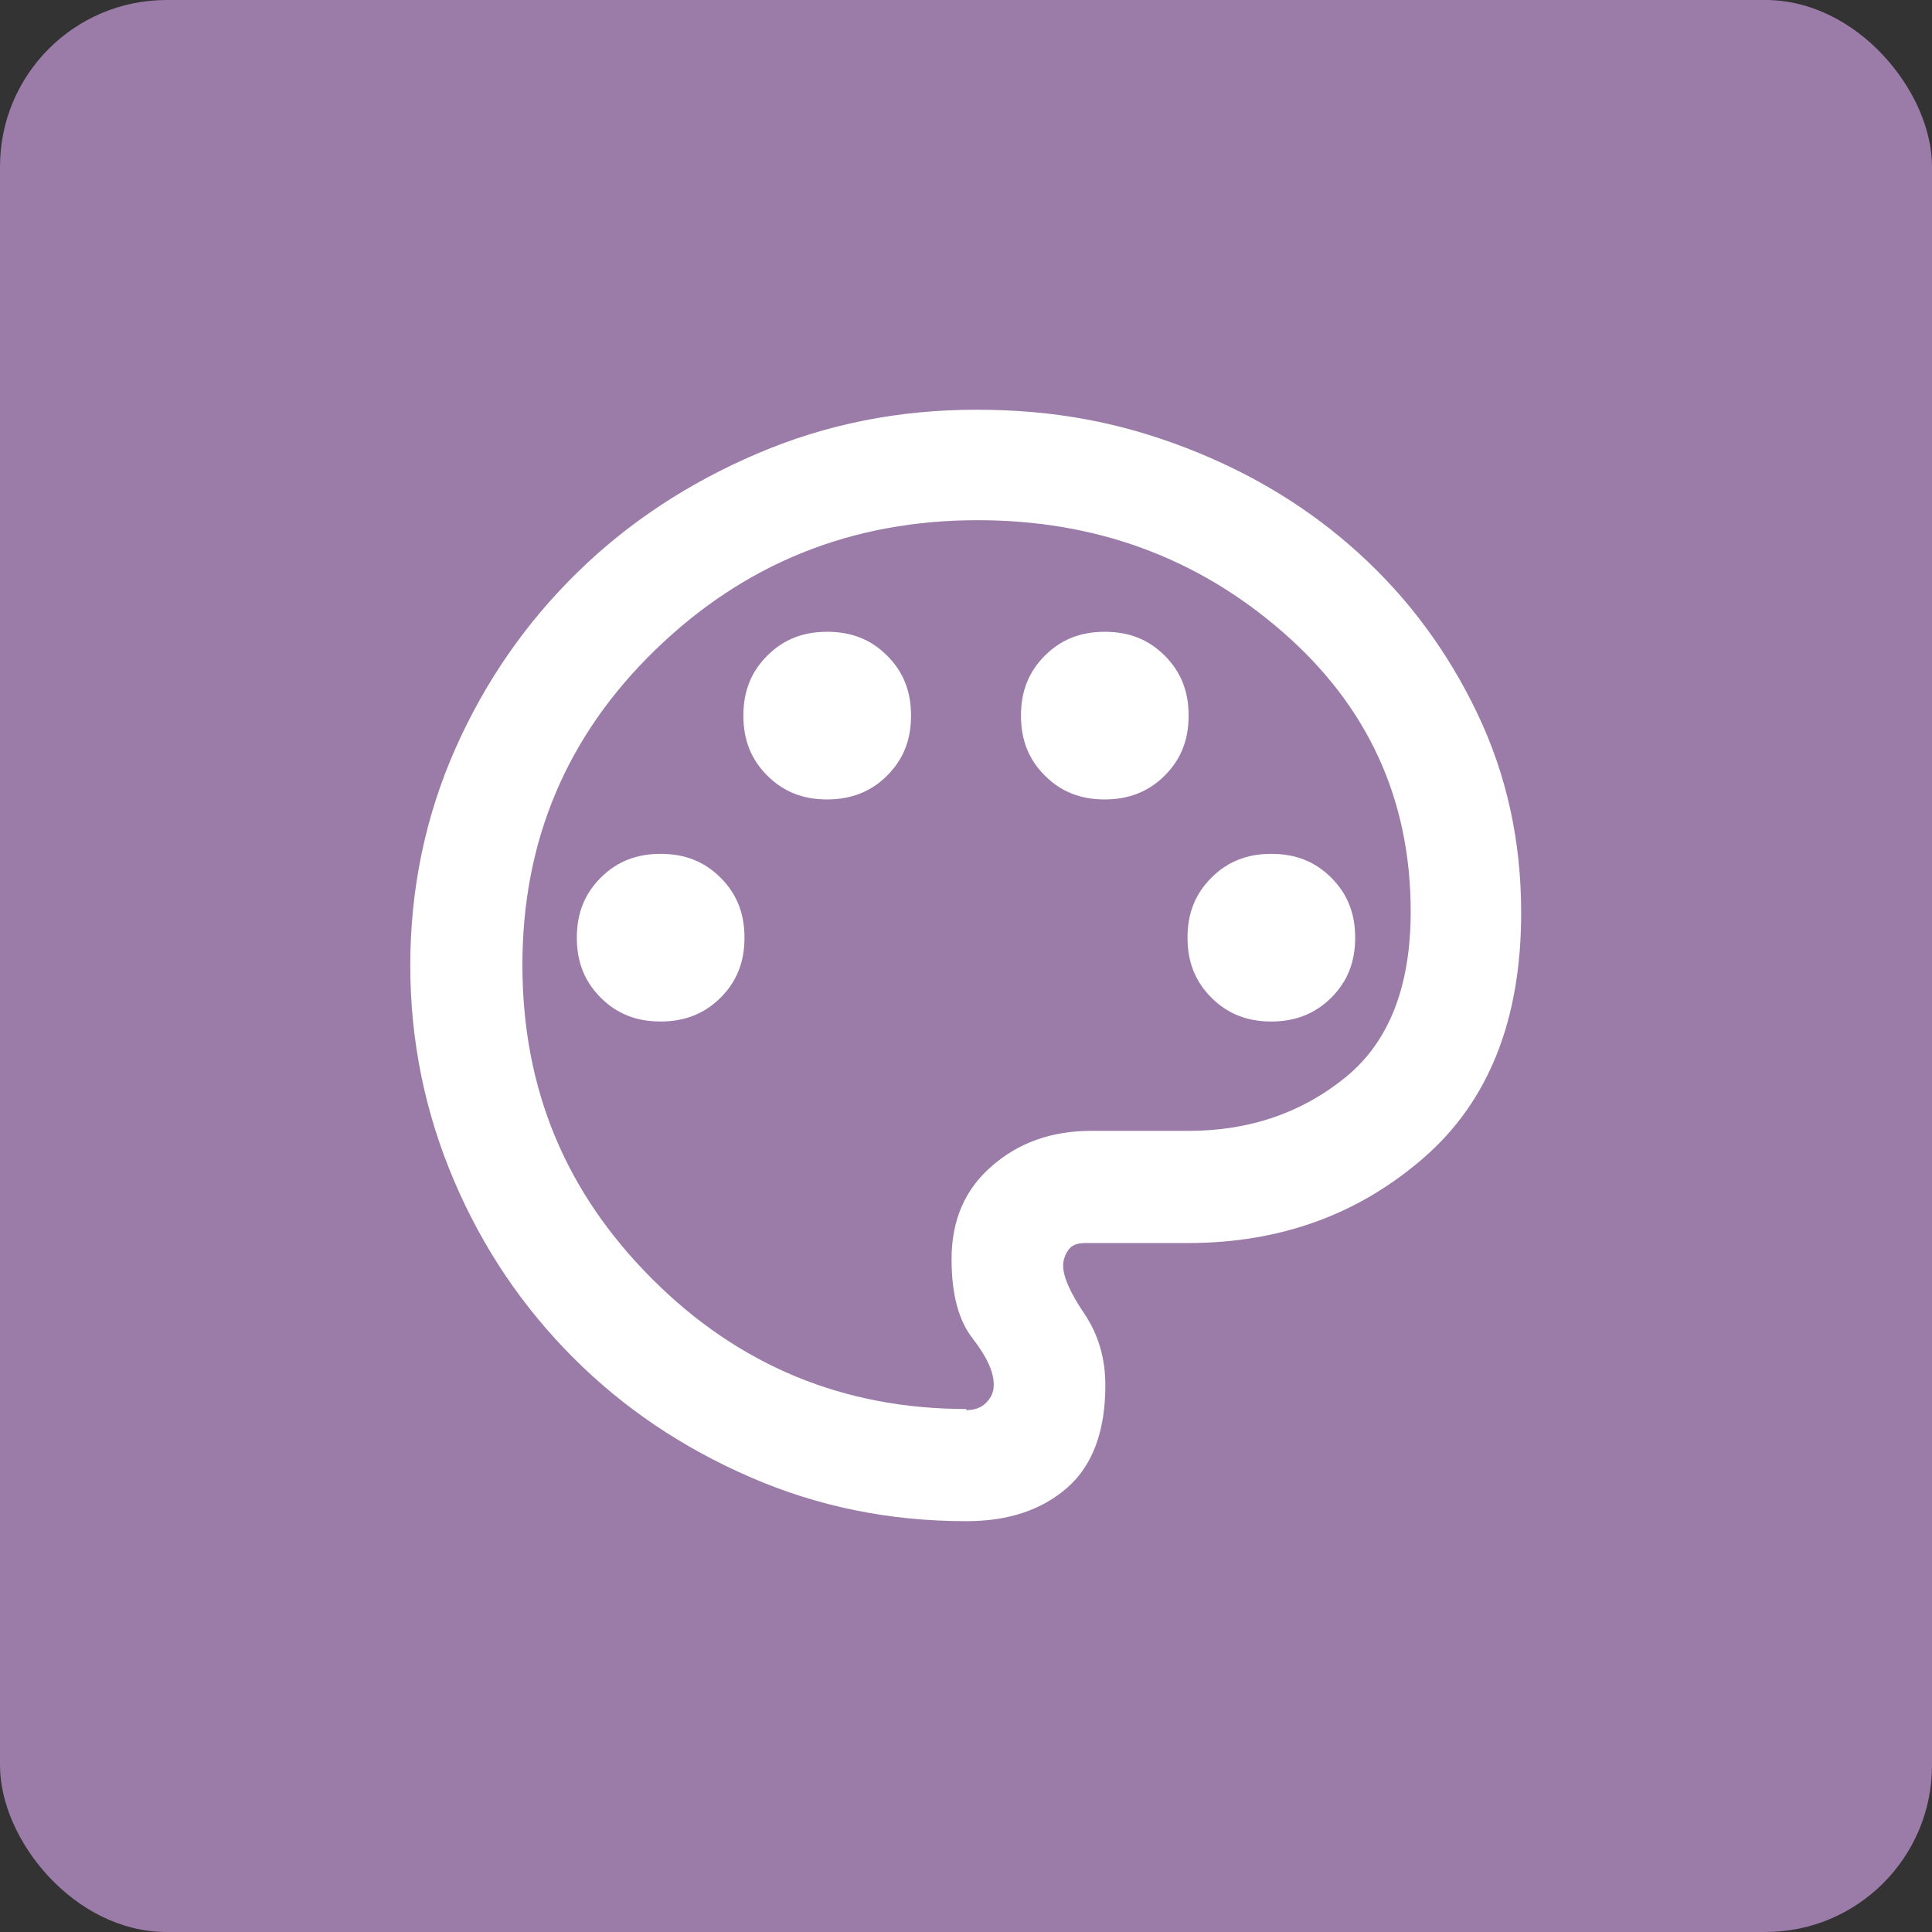
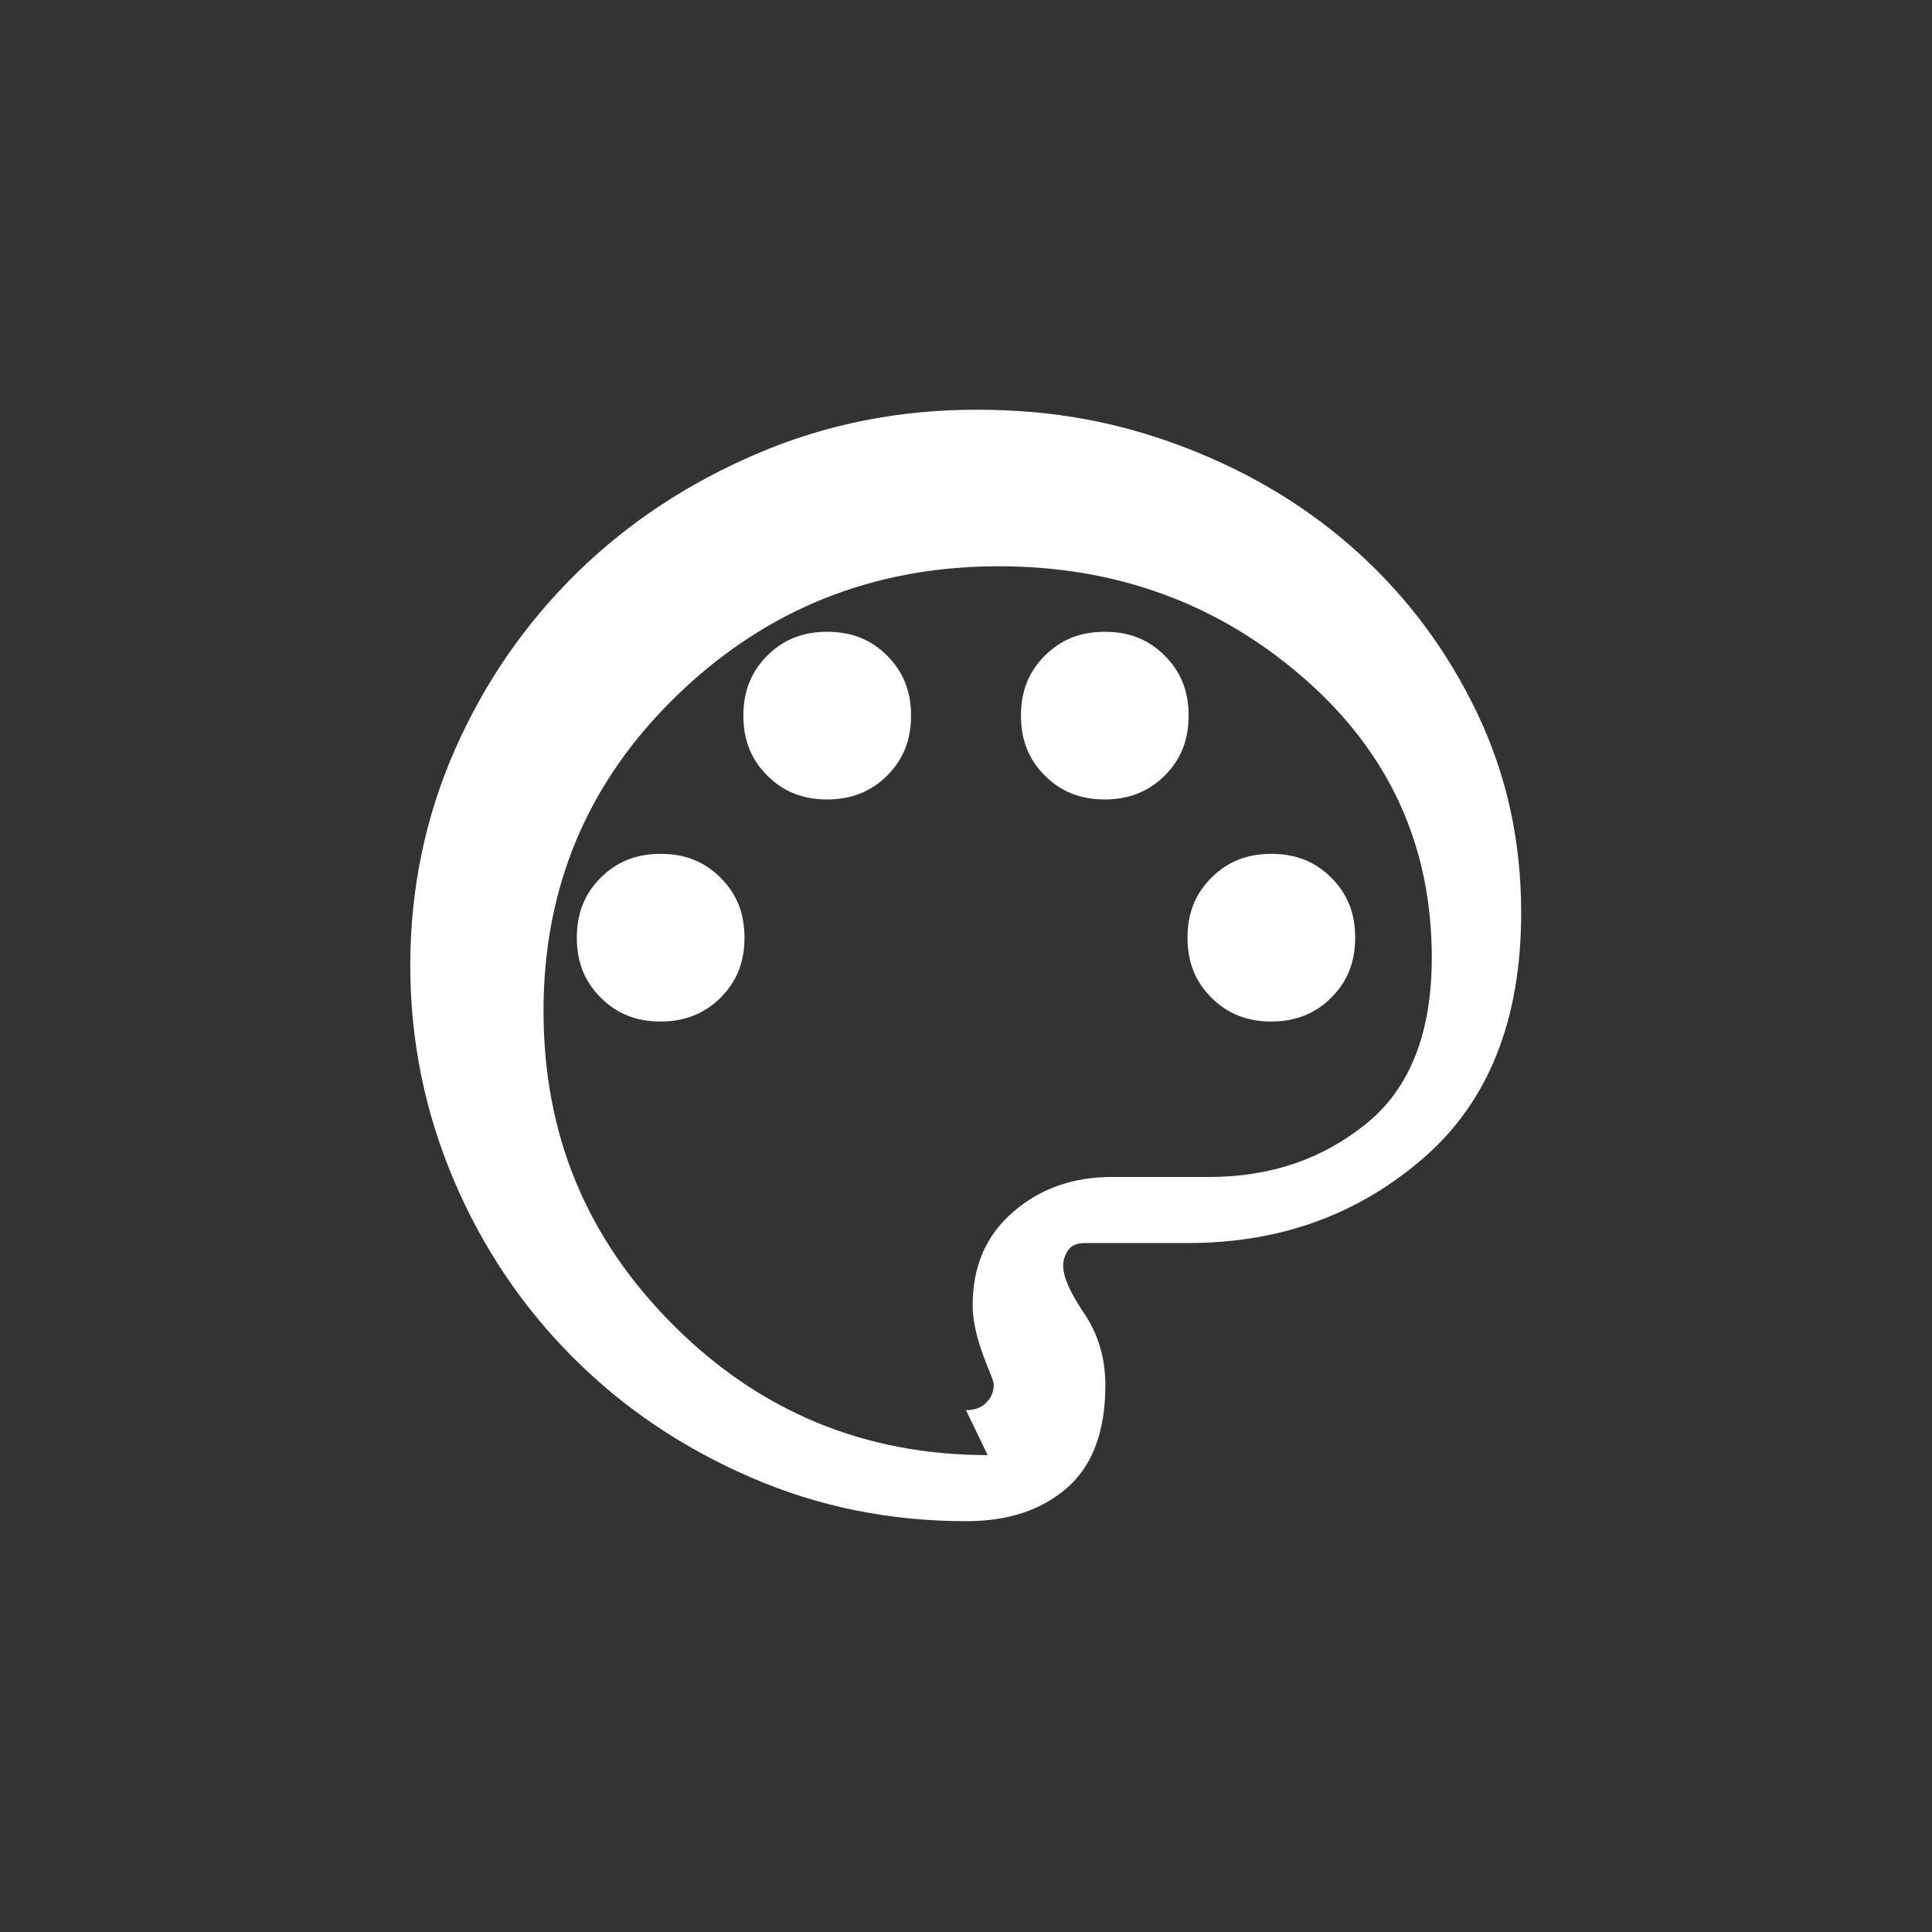
<svg xmlns="http://www.w3.org/2000/svg" id="Layer_1" viewBox="0 0 34.8 34.8">
  <rect x="0" y="0" width="34.8" height="34.8" fill="#333333" stroke="none" />
  <defs>
    <style>
      .cls-1 {
        fill: #fff;
      }

      .cls-2 {
        fill: #a783b5;
        isolation: isolate;
        opacity: .9;
      }
    </style>
  </defs>
-   <rect class="cls-2" width="34.8" height="34.8" rx="3" ry="3" />
-   <path class="cls-1" d="M17.4,27.4c-1.37,0-2.66-.26-3.88-.79s-2.28-1.24-3.19-2.15-1.63-1.97-2.15-3.19-.79-2.51-.79-3.88.27-2.68.81-3.9c.54-1.22,1.28-2.28,2.2-3.18s2-1.61,3.24-2.14,2.55-.79,3.95-.79,2.59.23,3.78.69,2.22,1.09,3.11,1.9,1.6,1.77,2.13,2.88.79,2.3.79,3.59c0,1.92-.58,3.39-1.75,4.41s-2.58,1.54-4.25,1.54h-1.85c-.15,0-.25.04-.31.13s-.09.18-.09.28c0,.2.13.49.38.86s.38.8.38,1.29c0,.83-.23,1.45-.69,1.85s-1.06.6-1.81.6ZM11.9,18.4c.43,0,.79-.14,1.08-.43s.43-.64.43-1.08-.14-.79-.43-1.08-.64-.43-1.08-.43-.79.14-1.08.43-.43.64-.43,1.08.14.79.43,1.08.64.43,1.08.43ZM14.9,14.4c.43,0,.79-.14,1.08-.43s.43-.64.43-1.08-.14-.79-.43-1.08-.64-.43-1.08-.43-.79.14-1.08.43-.43.64-.43,1.08.14.79.43,1.08.64.43,1.08.43ZM19.9,14.4c.43,0,.79-.14,1.08-.43s.43-.64.43-1.08-.14-.79-.43-1.08-.64-.43-1.08-.43-.79.14-1.08.43-.43.64-.43,1.08.14.79.43,1.08.64.43,1.08.43ZM22.9,18.4c.43,0,.79-.14,1.08-.43s.43-.64.43-1.08-.14-.79-.43-1.08-.64-.43-1.08-.43-.79.14-1.08.43-.43.64-.43,1.08.14.79.43,1.08.64.43,1.08.43ZM17.4,25.4c.15,0,.27-.04.36-.13s.14-.19.14-.33c0-.23-.13-.51-.38-.83s-.38-.79-.38-1.43c0-.7.24-1.26.73-1.68.48-.42,1.08-.63,1.78-.63h1.75c1.1,0,2.04-.32,2.83-.96s1.18-1.64,1.18-2.99c0-2.02-.77-3.7-2.31-5.04s-3.37-2.01-5.49-2.01c-2.27,0-4.2.78-5.8,2.33s-2.4,3.44-2.4,5.68.78,4.1,2.34,5.66c1.56,1.56,3.45,2.34,5.66,2.34Z" />
+   <path class="cls-1" d="M17.4,27.4c-1.37,0-2.66-.26-3.88-.79s-2.28-1.24-3.19-2.15-1.63-1.97-2.15-3.19-.79-2.51-.79-3.88.27-2.68.81-3.9c.54-1.22,1.28-2.28,2.2-3.18s2-1.61,3.24-2.14,2.55-.79,3.95-.79,2.59.23,3.78.69,2.22,1.09,3.11,1.9,1.6,1.77,2.13,2.88.79,2.3.79,3.59c0,1.92-.58,3.39-1.75,4.41s-2.58,1.54-4.25,1.54h-1.85c-.15,0-.25.04-.31.13s-.09.18-.09.28c0,.2.13.49.38.86s.38.8.38,1.29c0,.83-.23,1.45-.69,1.85s-1.06.6-1.81.6ZM11.9,18.4c.43,0,.79-.14,1.08-.43s.43-.64.43-1.08-.14-.79-.43-1.08-.64-.43-1.08-.43-.79.14-1.08.43-.43.64-.43,1.08.14.79.43,1.08.64.43,1.08.43ZM14.9,14.4c.43,0,.79-.14,1.08-.43s.43-.64.43-1.08-.14-.79-.43-1.08-.64-.43-1.08-.43-.79.14-1.08.43-.43.64-.43,1.08.14.79.43,1.08.64.43,1.08.43ZM19.9,14.4c.43,0,.79-.14,1.08-.43s.43-.64.43-1.08-.14-.79-.43-1.08-.64-.43-1.08-.43-.79.14-1.08.43-.43.64-.43,1.08.14.79.43,1.08.64.43,1.08.43ZM22.9,18.4c.43,0,.79-.14,1.08-.43s.43-.64.43-1.08-.14-.79-.43-1.08-.64-.43-1.08-.43-.79.14-1.08.43-.43.64-.43,1.08.14.79.43,1.08.64.43,1.08.43ZM17.4,25.4c.15,0,.27-.04.36-.13s.14-.19.14-.33s-.38-.79-.38-1.43c0-.7.24-1.26.73-1.68.48-.42,1.08-.63,1.78-.63h1.75c1.1,0,2.04-.32,2.83-.96s1.18-1.64,1.18-2.99c0-2.02-.77-3.7-2.31-5.04s-3.37-2.01-5.49-2.01c-2.27,0-4.2.78-5.8,2.33s-2.4,3.44-2.4,5.68.78,4.1,2.34,5.66c1.56,1.56,3.45,2.34,5.66,2.34Z" />
</svg>